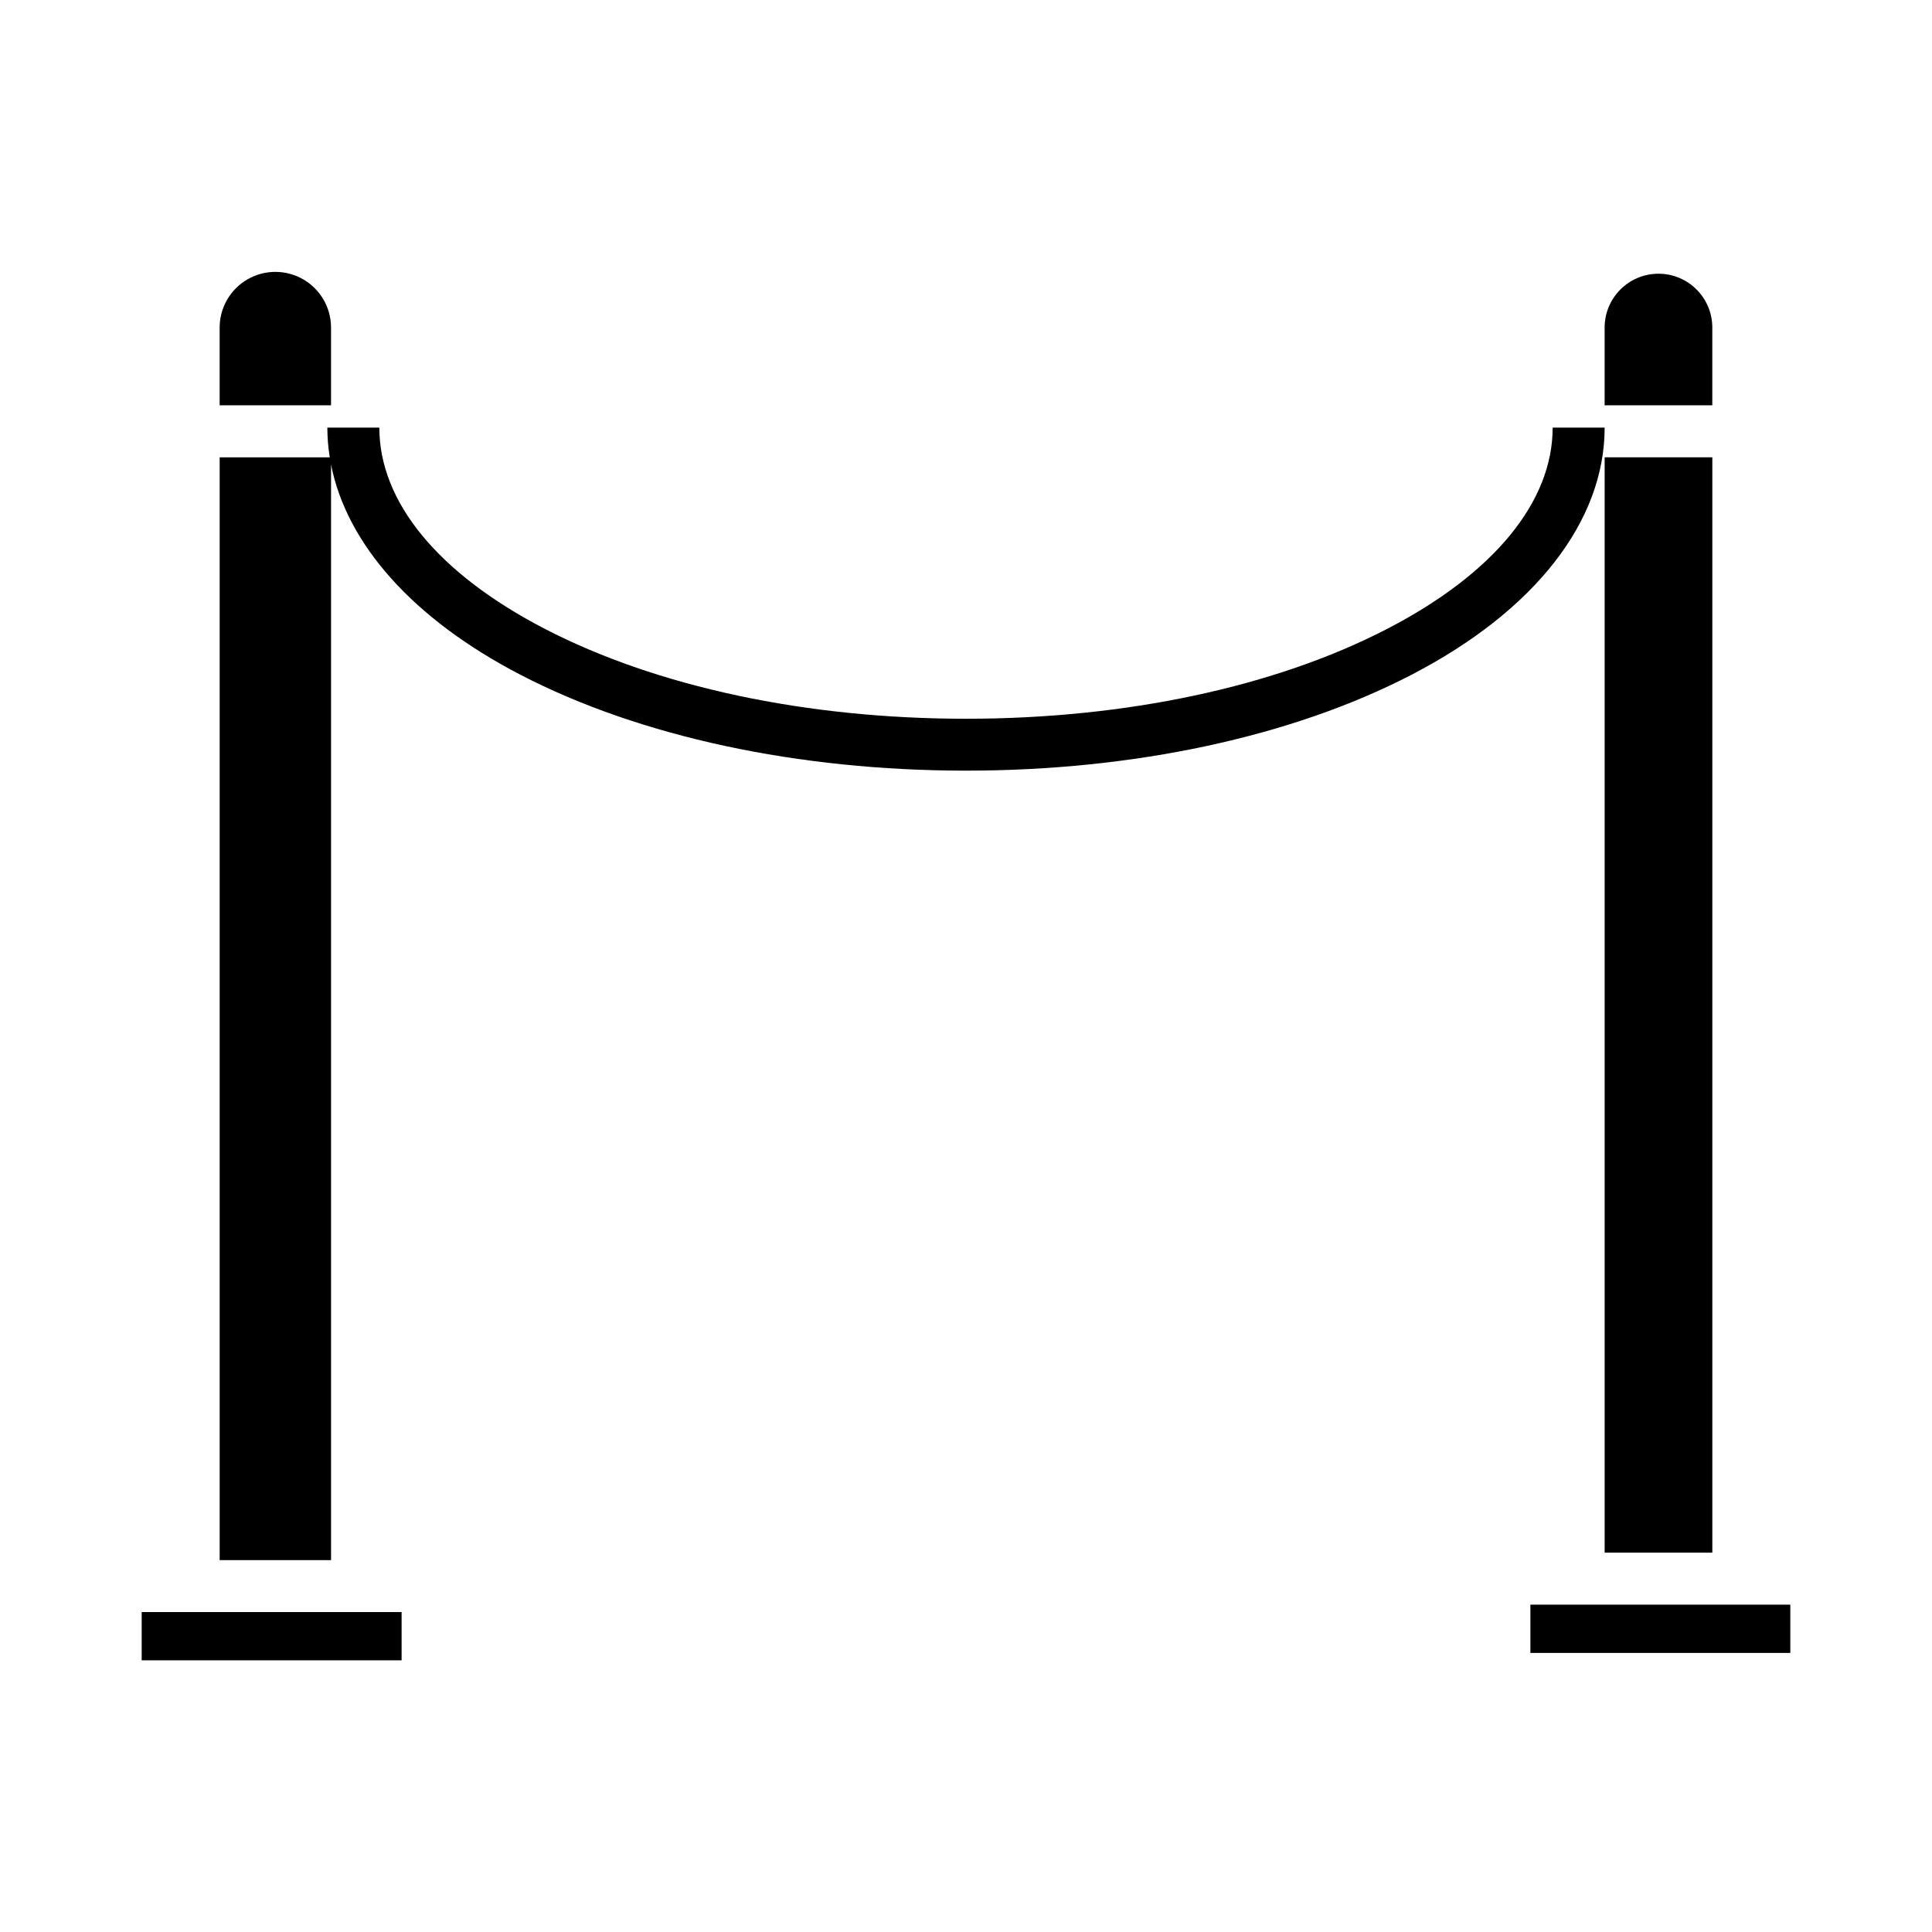
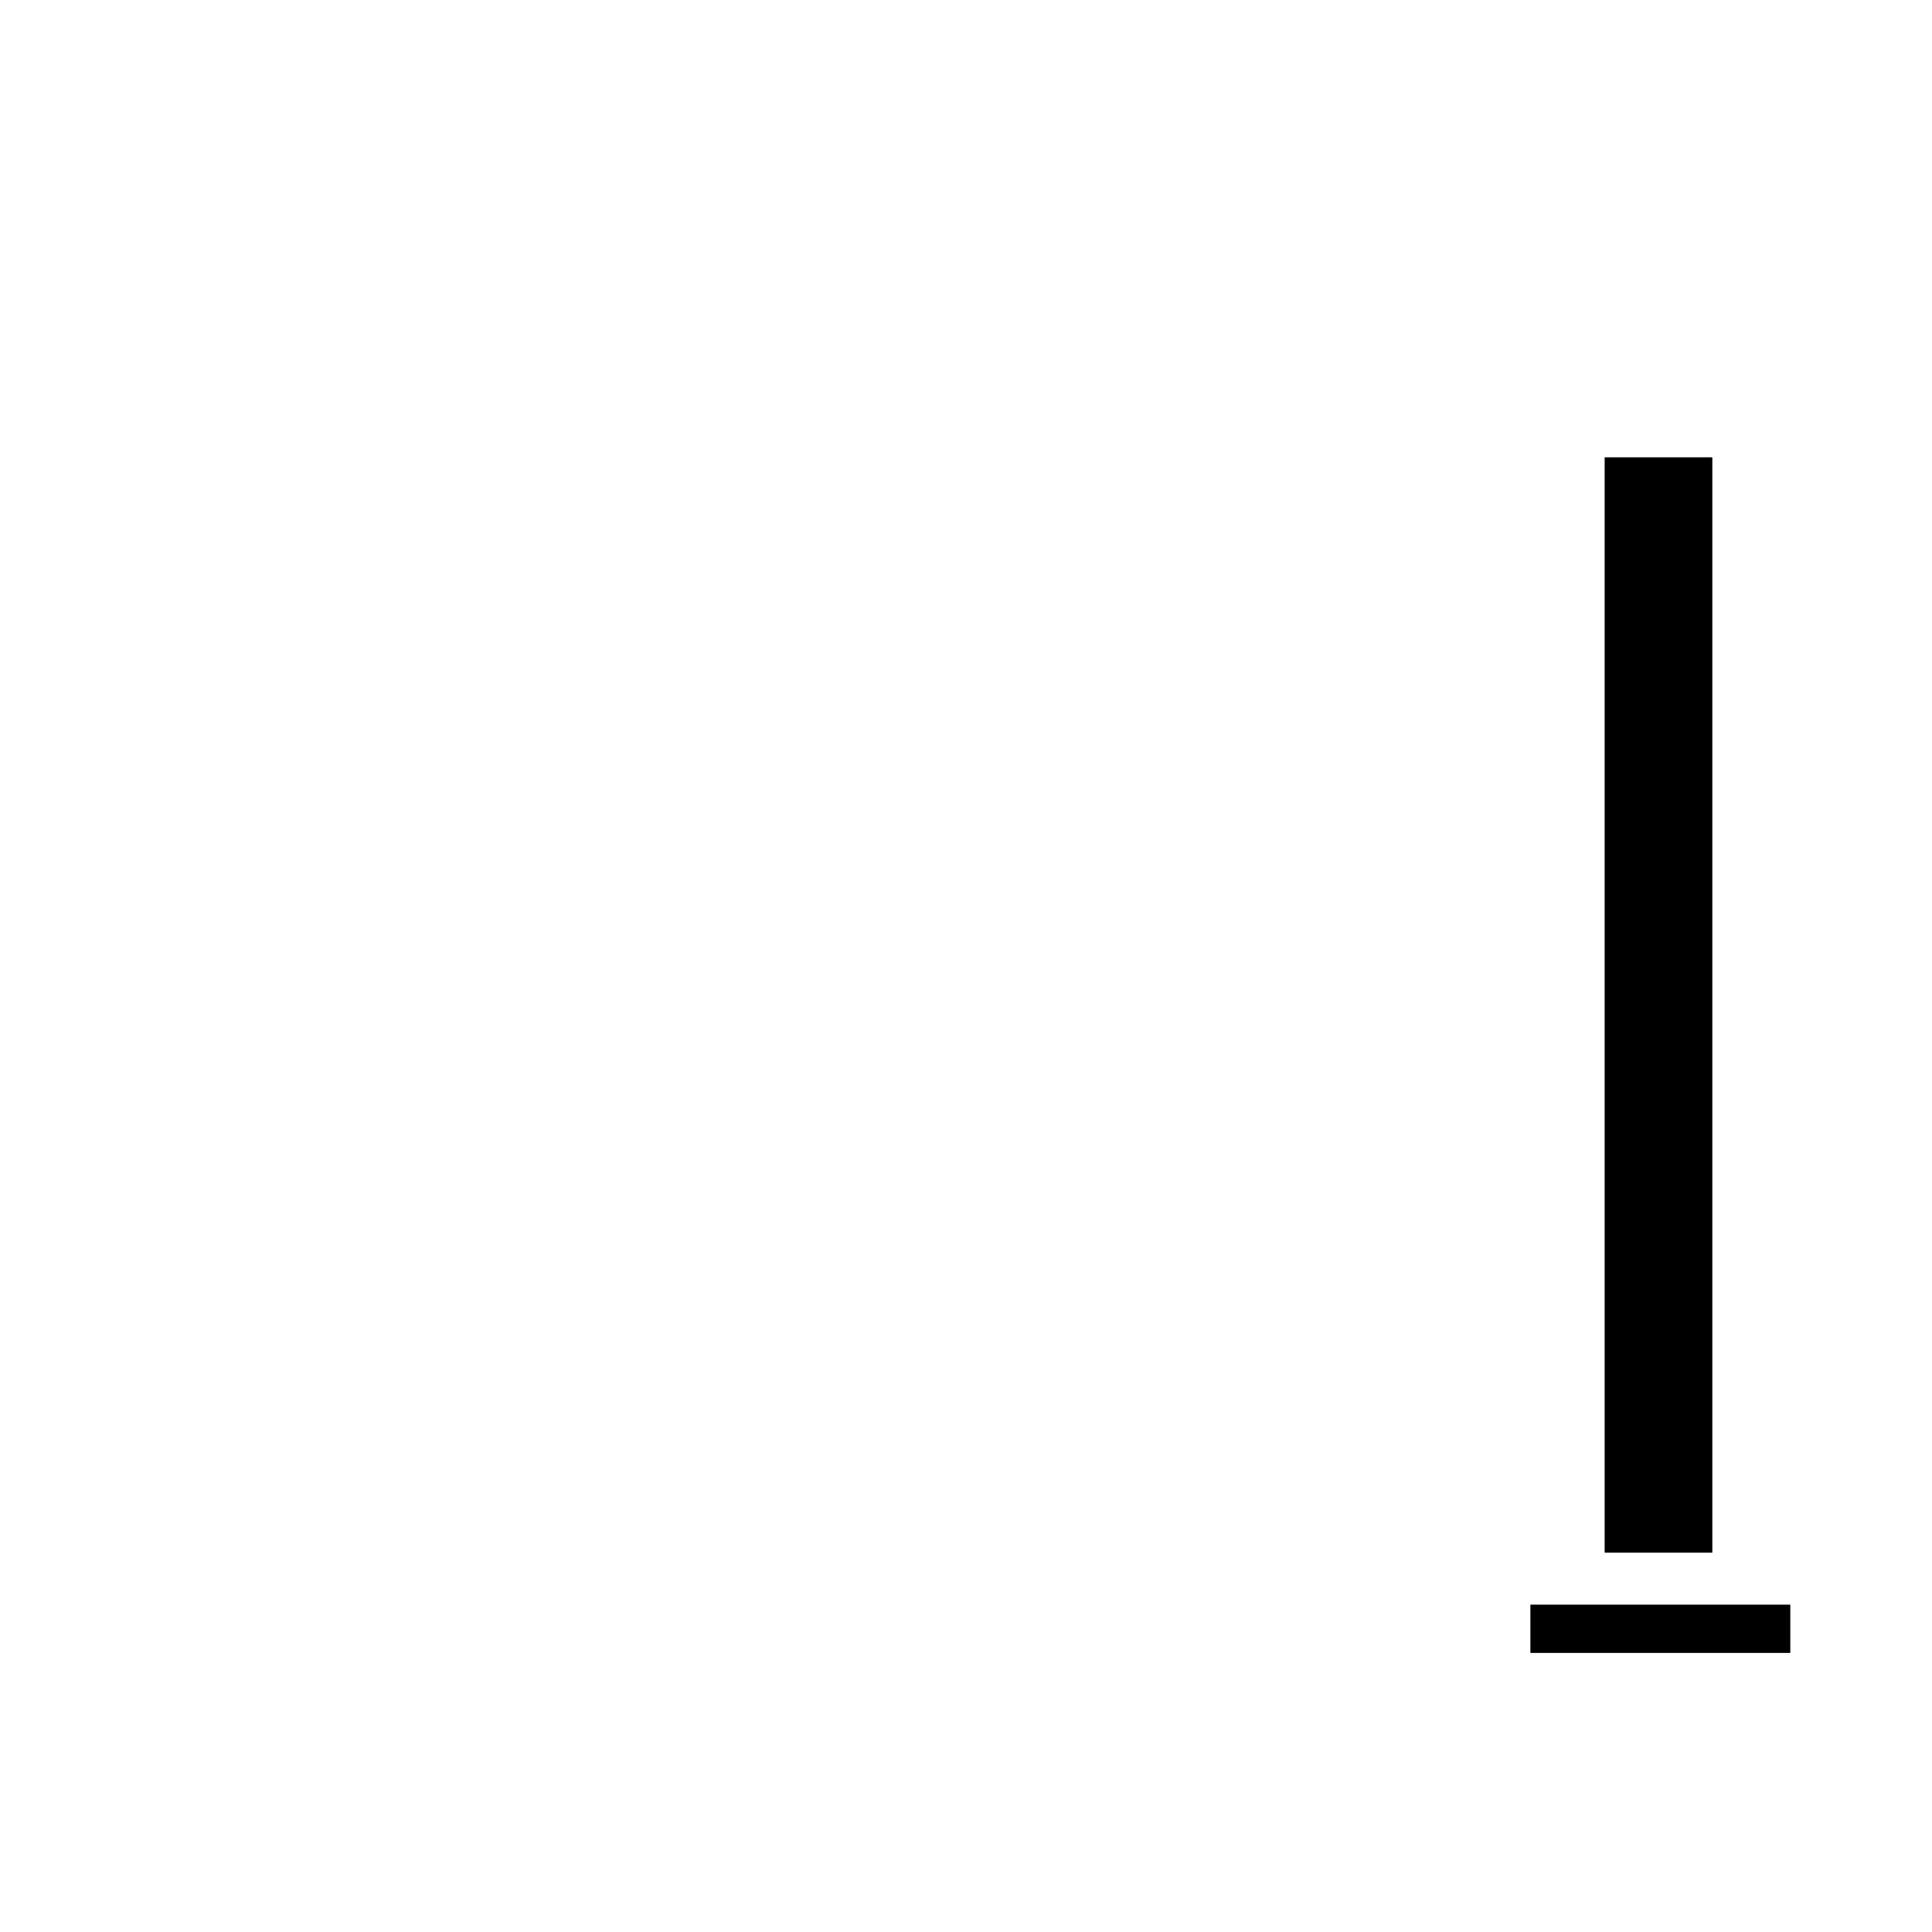
<svg xmlns="http://www.w3.org/2000/svg" fill="#000000" width="800px" height="800px" version="1.1" viewBox="144 144 512 512">
  <g>
-     <path d="m555.47 257.32c0 19.68-15.566 38.68-43.836 53.328-29.707 15.391-69.352 23.828-111.64 23.828-42.285 0-81.934-8.449-111.64-23.84-28.262-14.645-43.828-33.633-43.828-53.316h-13.777c0.004 2.637 0.219 5.269 0.637 7.875h-29.172v292.25h29.52v-290.28c4.18 21.023 21.66 40.871 50.281 55.703 31.629 16.387 73.527 25.359 117.98 25.359 44.457 0 86.348-8.973 117.98-25.359 33.07-17.129 51.273-40.941 51.273-65.543z" />
-     <path d="m181.55 571.21h68.879v12.793h-68.879z" />
-     <path d="m231.73 230.81c0-5.273-2.812-10.145-7.379-12.781-4.566-2.637-10.195-2.637-14.762 0-4.566 2.637-7.379 7.508-7.379 12.781v20.605h29.52z" />
    <path d="m569.25 265.19h28.535v290.28h-28.535z" />
-     <path d="m597.78 230.81c0-7.879-6.387-14.27-14.266-14.27s-14.27 6.391-14.27 14.27v20.605h28.535z" />
    <path d="m549.57 569.25h68.879v12.793h-68.879z" />
  </g>
</svg>